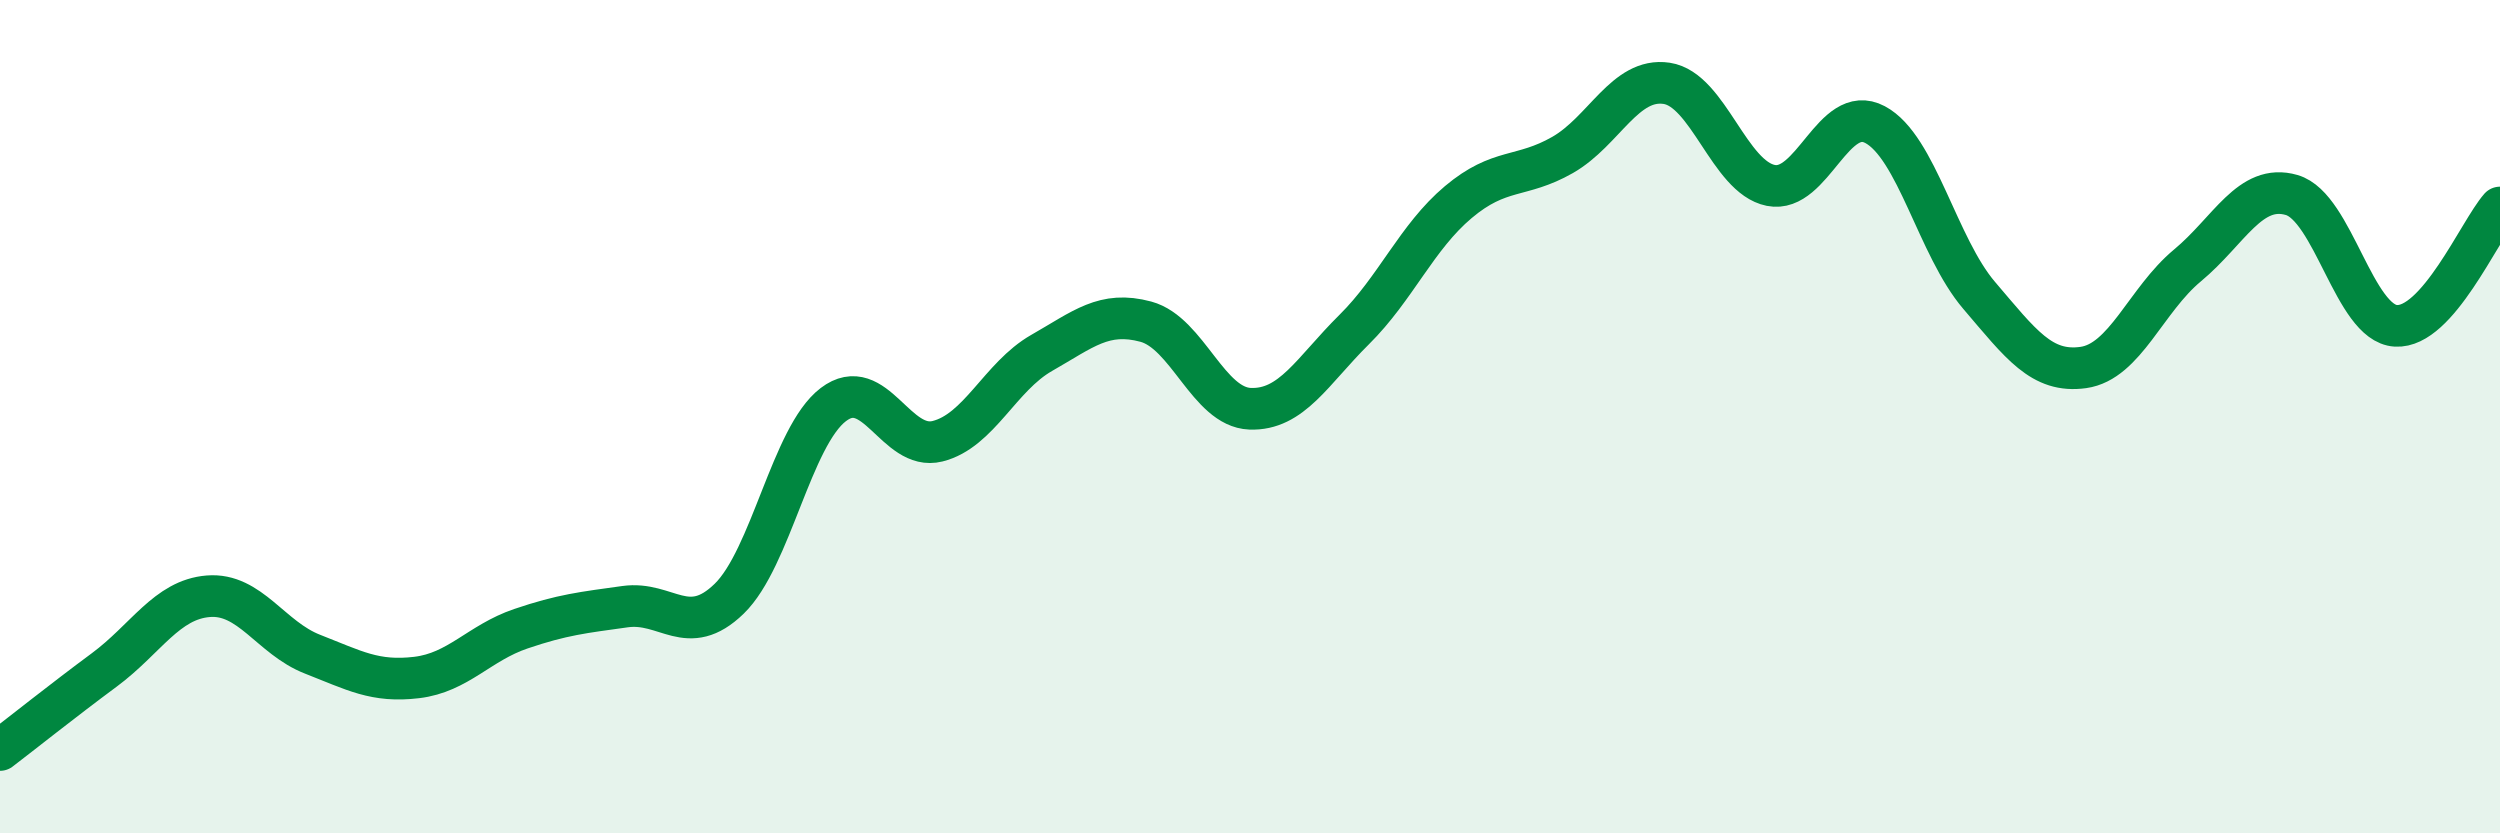
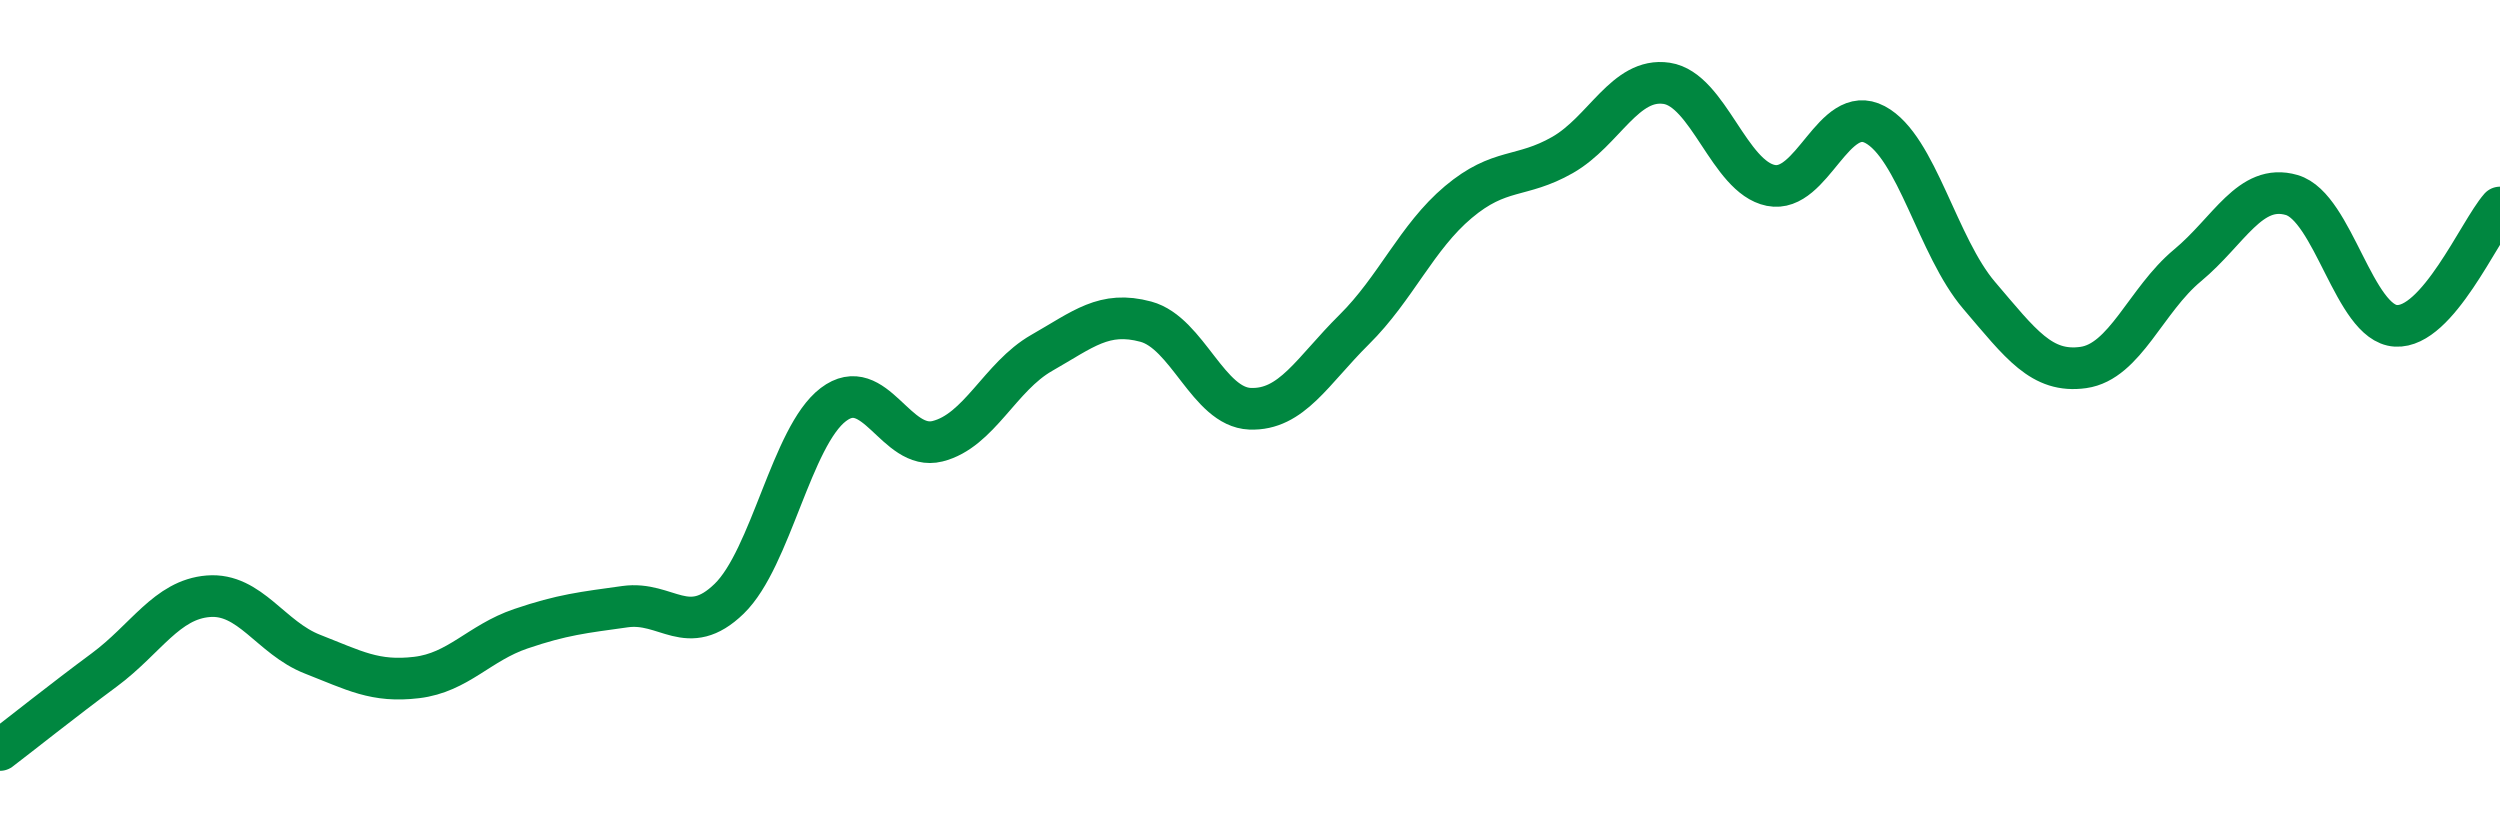
<svg xmlns="http://www.w3.org/2000/svg" width="60" height="20" viewBox="0 0 60 20">
-   <path d="M 0,18 C 0.5,17.62 1.5,16.82 2.5,16.08 C 3.5,15.34 4,14.39 5,14.31 C 6,14.23 6.5,15.31 7.5,15.7 C 8.5,16.09 9,16.38 10,16.26 C 11,16.14 11.5,15.43 12.5,15.09 C 13.5,14.75 14,14.7 15,14.56 C 16,14.42 16.5,15.34 17.5,14.37 C 18.5,13.4 19,10.47 20,9.71 C 21,8.95 21.5,10.84 22.5,10.59 C 23.5,10.34 24,9.04 25,8.47 C 26,7.9 26.5,7.45 27.5,7.72 C 28.5,7.99 29,9.77 30,9.81 C 31,9.85 31.5,8.9 32.5,7.91 C 33.5,6.92 34,5.69 35,4.85 C 36,4.01 36.5,4.29 37.5,3.72 C 38.5,3.15 39,1.85 40,2 C 41,2.15 41.5,4.25 42.5,4.45 C 43.5,4.65 44,2.46 45,2.99 C 46,3.52 46.5,5.92 47.5,7.09 C 48.5,8.26 49,8.96 50,8.82 C 51,8.68 51.5,7.2 52.5,6.37 C 53.5,5.54 54,4.39 55,4.68 C 56,4.97 56.5,7.76 57.5,7.82 C 58.5,7.88 59.5,5.55 60,4.98L60 20L0 20Z" fill="#008740" opacity="0.1" stroke-linecap="round" stroke-linejoin="round" />
  <path d="M 0,18 C 0.5,17.62 1.5,16.82 2.5,16.08 C 3.5,15.34 4,14.39 5,14.31 C 6,14.23 6.5,15.31 7.5,15.7 C 8.5,16.09 9,16.38 10,16.26 C 11,16.14 11.5,15.43 12.5,15.09 C 13.5,14.75 14,14.7 15,14.56 C 16,14.42 16.5,15.34 17.5,14.37 C 18.5,13.4 19,10.47 20,9.71 C 21,8.95 21.5,10.84 22.5,10.59 C 23.5,10.34 24,9.04 25,8.47 C 26,7.9 26.5,7.45 27.5,7.72 C 28.5,7.99 29,9.77 30,9.81 C 31,9.85 31.5,8.9 32.5,7.91 C 33.5,6.92 34,5.69 35,4.85 C 36,4.01 36.5,4.29 37.5,3.72 C 38.5,3.15 39,1.85 40,2 C 41,2.15 41.5,4.25 42.5,4.45 C 43.5,4.65 44,2.46 45,2.99 C 46,3.52 46.5,5.92 47.5,7.09 C 48.5,8.26 49,8.96 50,8.82 C 51,8.68 51.5,7.2 52.5,6.37 C 53.5,5.54 54,4.39 55,4.68 C 56,4.97 56.5,7.76 57.5,7.82 C 58.5,7.88 59.5,5.55 60,4.98" stroke="#008740" stroke-width="1" fill="none" stroke-linecap="round" stroke-linejoin="round" />
</svg>